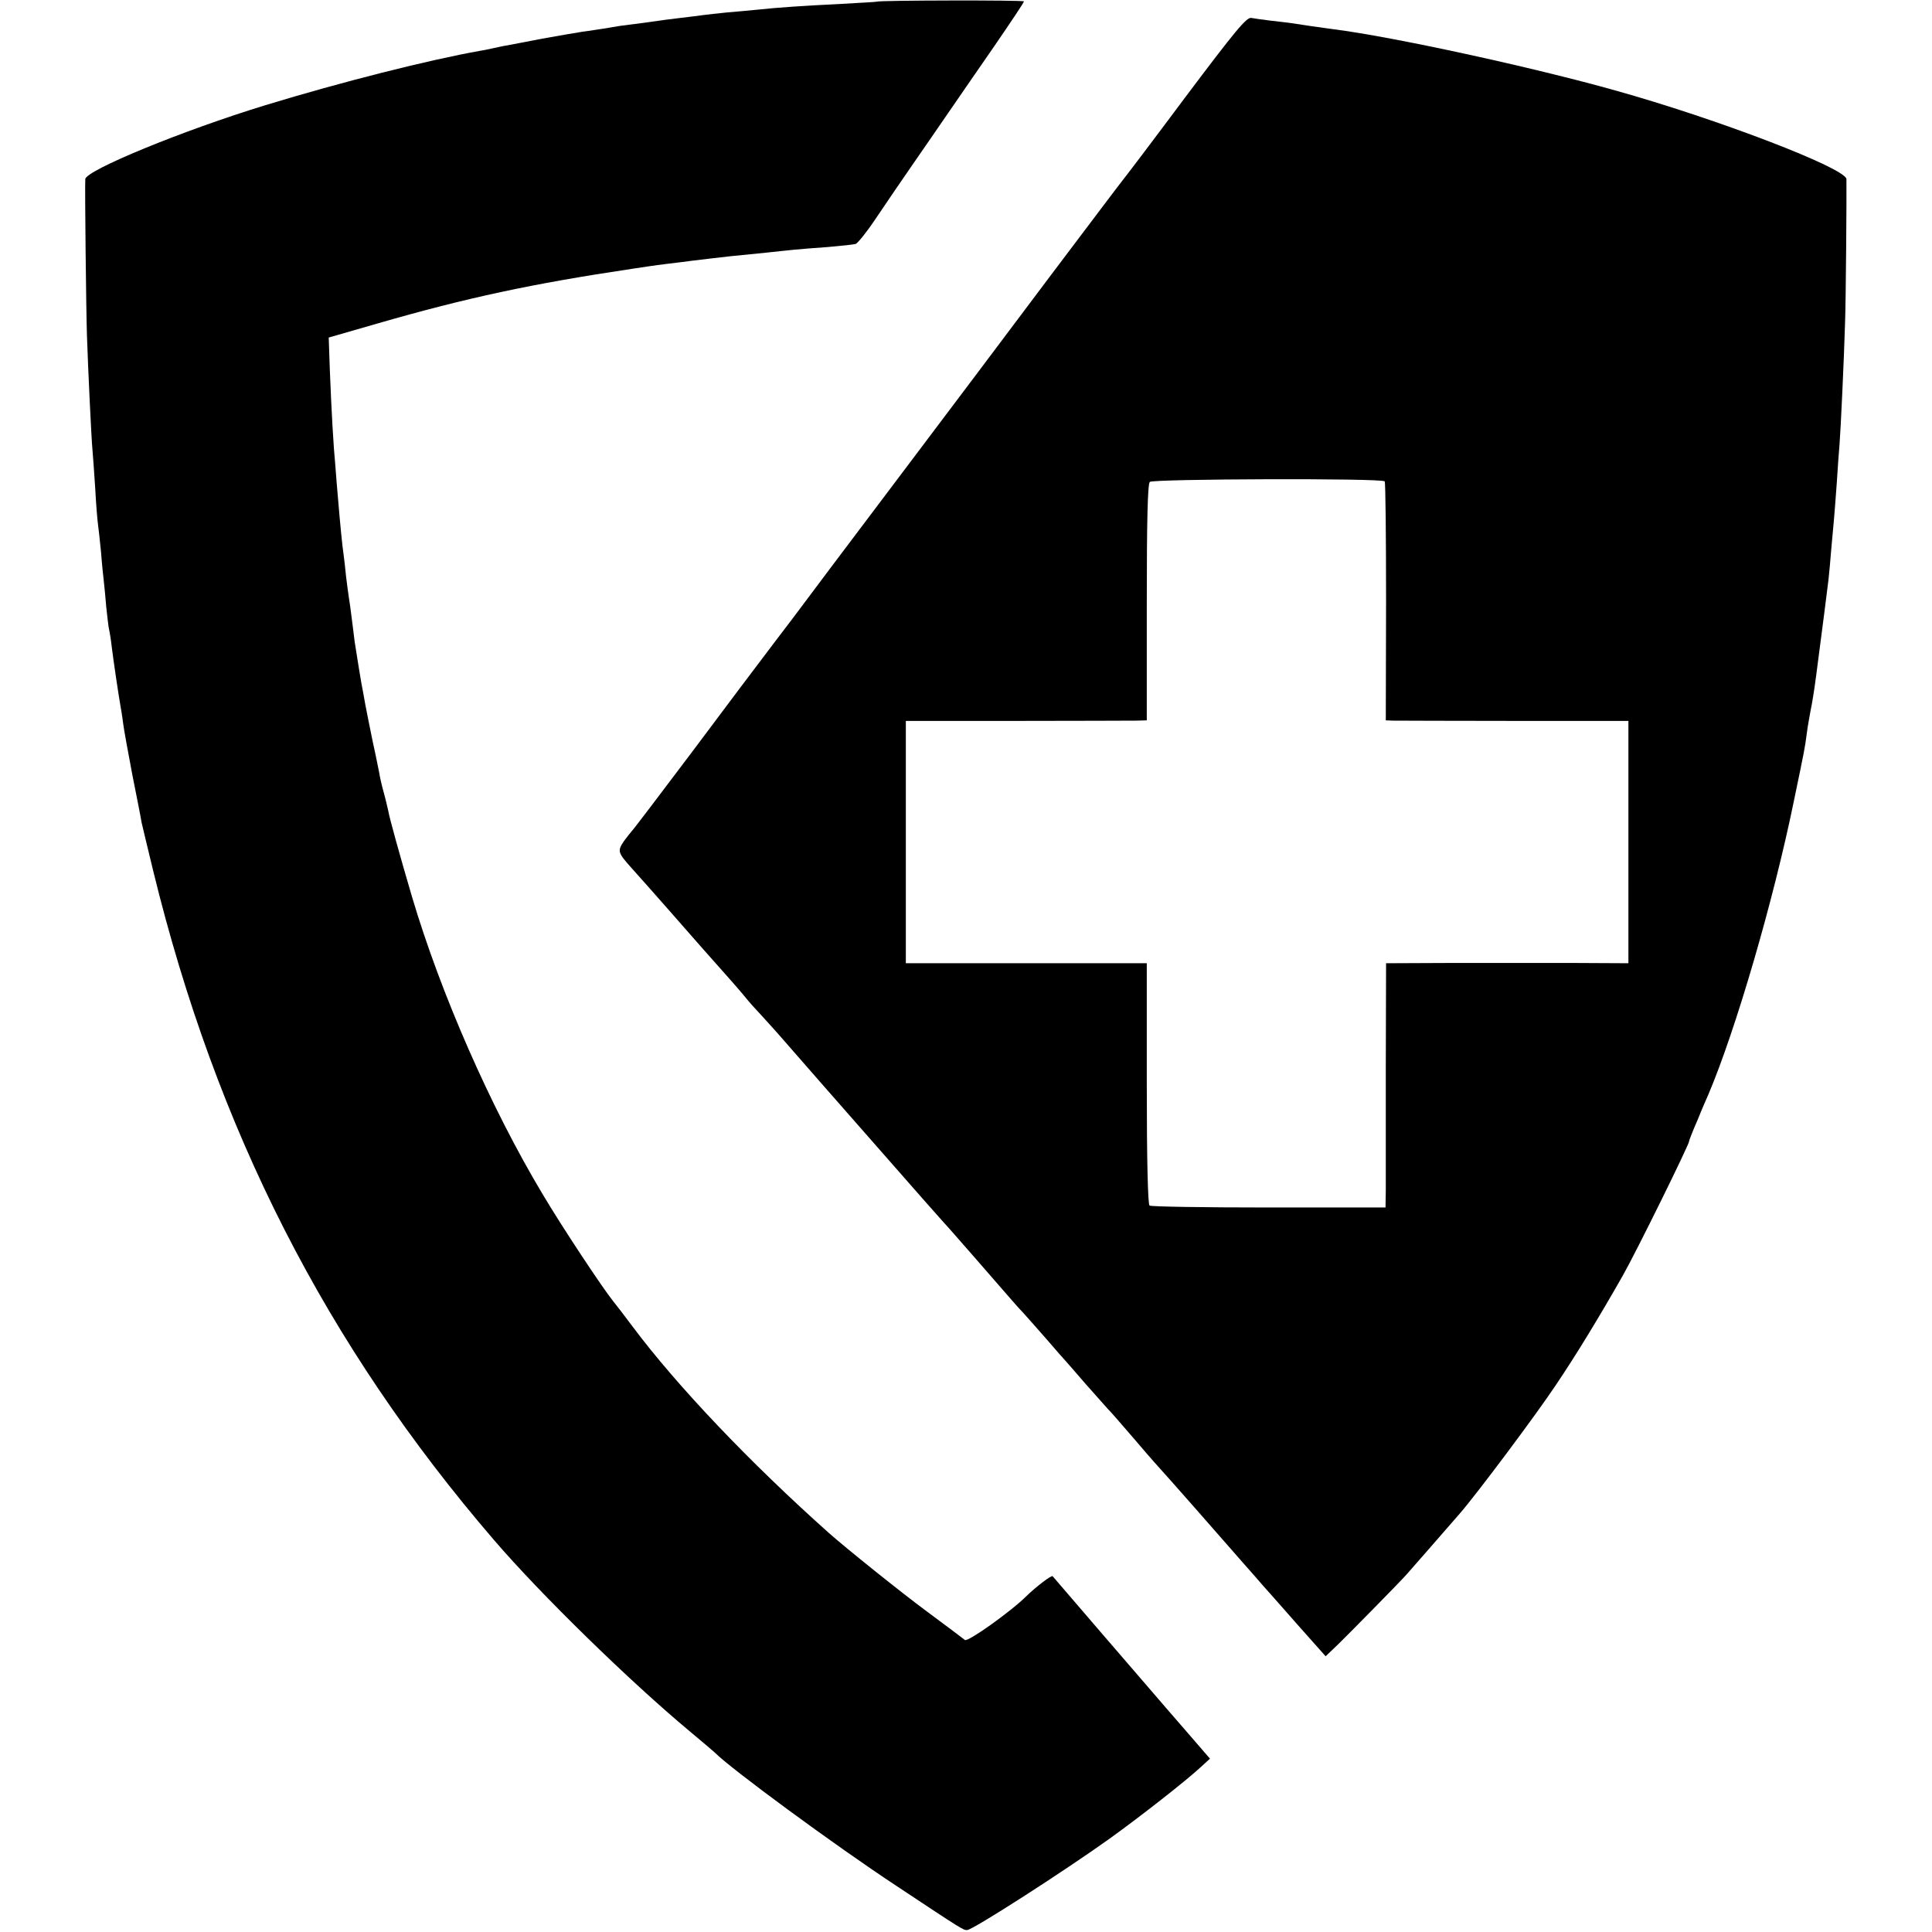
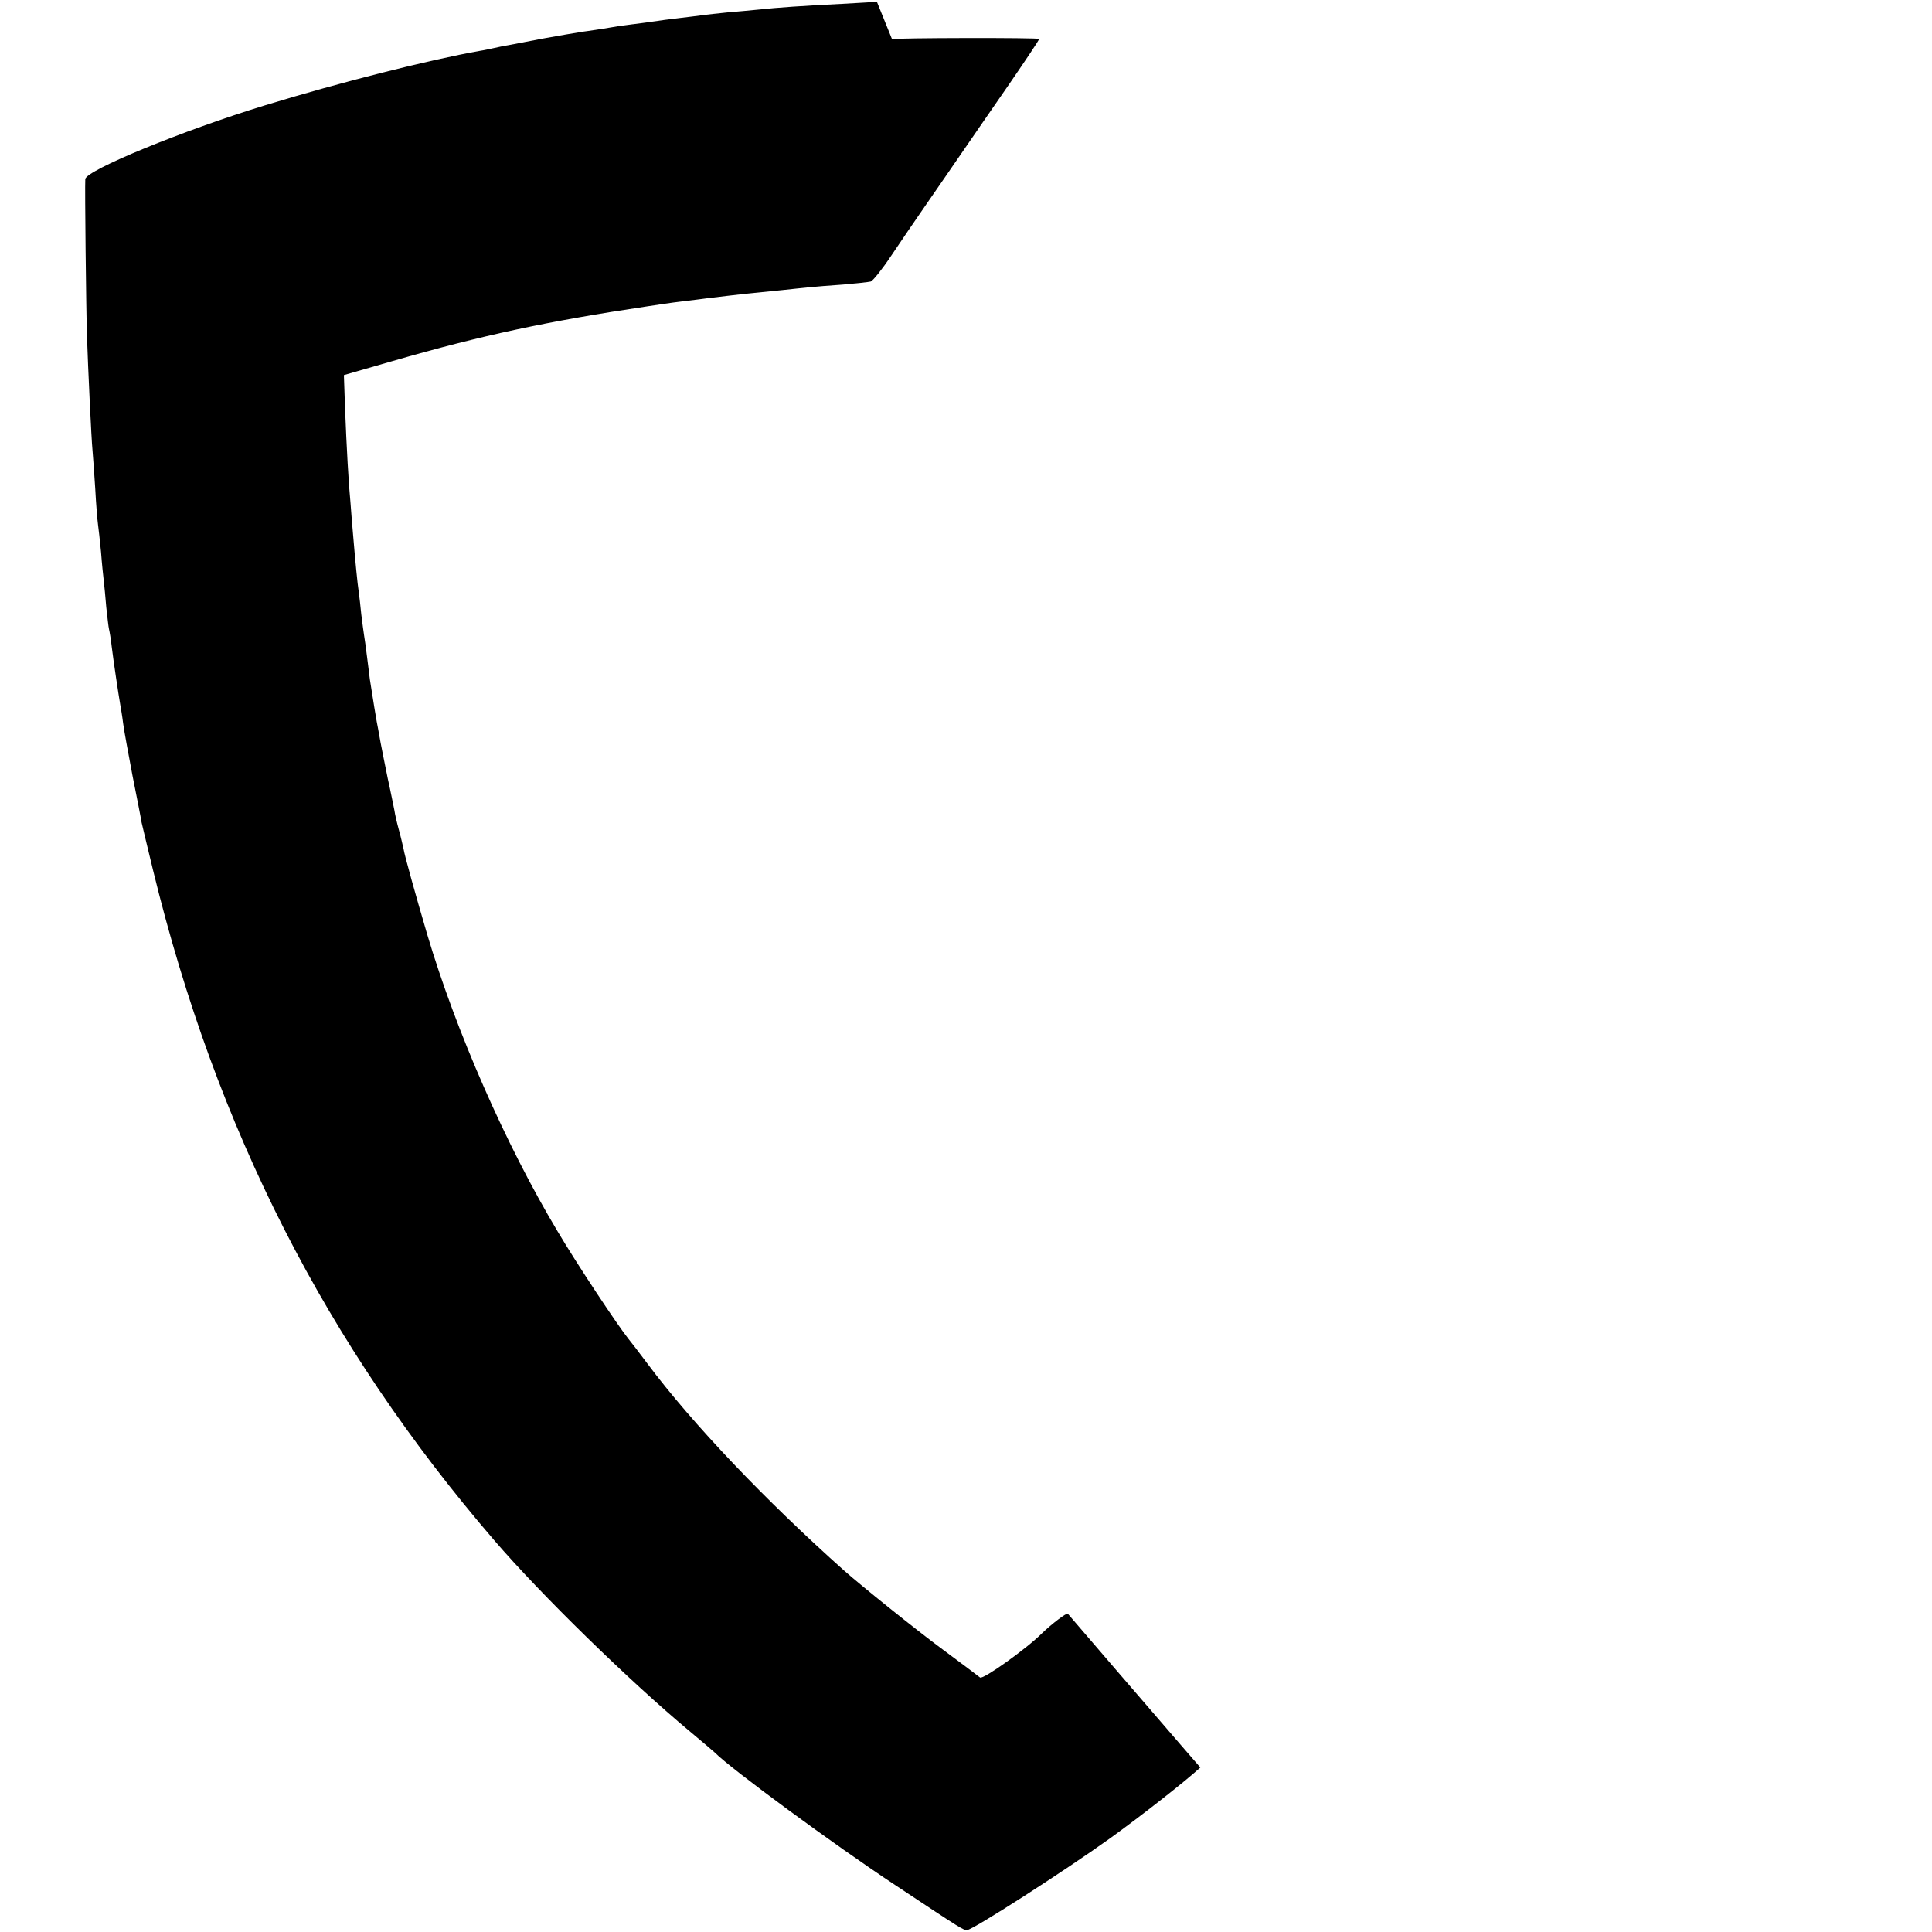
<svg xmlns="http://www.w3.org/2000/svg" version="1.0" width="700pt" height="700pt" viewBox="0 0 700 700" preserveAspectRatio="xMidYMid meet">
  <g transform="translate(0,700) scale(0.1,-0.1)" fill="#000000" stroke="none">
-     <path d="M3177 6994 c-1 -1 -58 -4 -127 -8 -140 -7 -231 -13 -305 -21 -27 -3 -77 -7 -110 -10 -33 -3 -73 -8 -90 -10 -16 -2 -52 -7 -80 -10 -27 -3 -81 -10 -120 -16 -38 -5 -83 -11 -100 -13 -16 -3 -43 -7 -60 -10 -16 -2 -50 -8 -75 -11 -25 -4 -90 -15 -145 -25 -55 -11 -111 -21 -125 -24 -14 -2 -36 -7 -50 -10 -14 -3 -36 -8 -50 -10 -186 -33 -503 -113 -778 -197 -298 -91 -651 -236 -653 -268 -2 -25 3 -477 6 -566 4 -121 16 -375 20 -415 2 -19 6 -82 10 -140 3 -58 8 -116 10 -130 2 -14 7 -59 11 -100 3 -41 8 -88 10 -105 2 -16 6 -59 9 -95 4 -36 8 -72 10 -80 2 -8 7 -37 10 -65 6 -49 24 -170 31 -210 2 -11 7 -40 10 -65 3 -25 19 -110 34 -190 16 -80 31 -156 33 -170 3 -14 22 -92 42 -175 229 -938 626 -1717 1235 -2425 170 -198 492 -512 708 -692 48 -40 89 -75 92 -78 57 -58 435 -336 655 -481 247 -164 245 -162 259 -162 20 0 354 215 516 331 118 85 277 210 329 258 l35 32 -90 104 c-49 56 -101 117 -115 133 -15 17 -102 118 -194 225 -92 107 -169 197 -171 199 -4 5 -60 -38 -94 -71 -56 -56 -213 -168 -224 -160 -6 5 -67 51 -136 102 -100 74 -295 231 -356 285 -285 254 -551 533 -713 750 -29 39 -60 79 -69 90 -38 47 -186 270 -257 390 -188 314 -368 725 -472 1075 -43 146 -82 286 -86 311 -3 13 -10 44 -17 69 -7 25 -14 56 -16 70 -3 14 -13 66 -24 115 -10 50 -22 108 -26 130 -4 22 -8 45 -9 50 -3 10 -24 140 -30 180 -1 11 -6 47 -10 80 -4 33 -9 69 -11 80 -2 11 -6 45 -10 75 -3 30 -7 66 -9 80 -5 32 -13 116 -20 200 -3 36 -8 91 -10 123 -7 71 -14 197 -20 348 l-4 116 177 51 c322 93 560 144 922 198 19 3 46 7 60 9 14 2 48 7 75 10 28 3 64 8 80 10 17 2 50 6 75 9 42 5 66 8 200 21 30 3 73 8 95 10 22 2 78 7 125 10 47 4 92 9 100 11 8 3 41 44 73 92 32 48 91 134 131 192 40 58 99 143 131 190 32 47 107 155 167 242 59 86 108 159 108 163 0 5 -526 4 -533 -1z" />
-     <path d="M4294 6647 c-120 -161 -221 -294 -224 -297 -3 -3 -120 -158 -261 -345 -140 -187 -396 -527 -568 -755 -172 -228 -321 -426 -331 -440 -10 -14 -58 -77 -106 -140 -48 -63 -182 -241 -297 -395 -116 -154 -213 -282 -217 -285 -3 -3 -16 -20 -29 -37 -25 -37 -23 -42 29 -100 19 -21 82 -92 140 -158 58 -66 110 -125 115 -131 92 -103 141 -159 157 -179 10 -13 36 -42 56 -63 20 -22 62 -68 92 -103 45 -52 202 -231 319 -364 133 -152 247 -281 251 -285 7 -6 207 -236 240 -274 14 -16 34 -39 45 -50 11 -12 49 -55 85 -96 35 -41 67 -77 70 -80 3 -3 36 -41 74 -85 39 -44 75 -84 80 -90 6 -5 51 -57 101 -115 49 -58 93 -107 96 -110 3 -3 59 -66 124 -140 65 -74 142 -162 171 -195 29 -33 61 -69 71 -81 10 -11 65 -73 122 -138 l104 -117 45 43 c42 41 226 228 247 252 9 10 108 123 194 222 61 70 275 356 347 464 77 114 161 253 243 397 50 88 241 476 241 488 0 4 14 39 31 78 16 40 34 81 39 92 100 236 236 704 309 1060 41 197 40 193 47 245 3 25 10 63 14 85 5 22 14 78 20 125 6 47 13 99 15 115 5 36 24 186 30 235 2 19 7 69 10 110 4 41 8 91 10 110 2 19 6 78 10 130 3 52 8 115 10 140 4 49 16 302 20 440 3 72 6 472 5 521 -1 39 -467 218 -840 322 -299 84 -804 194 -1018 221 -38 5 -122 17 -152 22 -14 2 -47 6 -75 9 -27 3 -59 8 -71 10 -17 4 -58 -46 -240 -288z m723 -1391 c3 -3 5 -199 5 -436 l-1 -430 27 -1 c15 0 213 -1 440 -1 l412 0 0 -439 0 -439 -202 1 c-112 0 -309 0 -440 0 l-236 -1 -1 -377 c0 -208 0 -407 0 -443 l-1 -65 -422 0 c-233 0 -427 3 -433 7 -6 4 -10 162 -10 442 l0 436 -436 0 -437 0 0 439 0 439 397 0 c218 0 414 1 436 1 l40 1 0 427 c0 290 3 430 11 437 11 11 840 14 851 2z" />
+     <path d="M3177 6994 c-1 -1 -58 -4 -127 -8 -140 -7 -231 -13 -305 -21 -27 -3 -77 -7 -110 -10 -33 -3 -73 -8 -90 -10 -16 -2 -52 -7 -80 -10 -27 -3 -81 -10 -120 -16 -38 -5 -83 -11 -100 -13 -16 -3 -43 -7 -60 -10 -16 -2 -50 -8 -75 -11 -25 -4 -90 -15 -145 -25 -55 -11 -111 -21 -125 -24 -14 -2 -36 -7 -50 -10 -14 -3 -36 -8 -50 -10 -186 -33 -503 -113 -778 -197 -298 -91 -651 -236 -653 -268 -2 -25 3 -477 6 -566 4 -121 16 -375 20 -415 2 -19 6 -82 10 -140 3 -58 8 -116 10 -130 2 -14 7 -59 11 -100 3 -41 8 -88 10 -105 2 -16 6 -59 9 -95 4 -36 8 -72 10 -80 2 -8 7 -37 10 -65 6 -49 24 -170 31 -210 2 -11 7 -40 10 -65 3 -25 19 -110 34 -190 16 -80 31 -156 33 -170 3 -14 22 -92 42 -175 229 -938 626 -1717 1235 -2425 170 -198 492 -512 708 -692 48 -40 89 -75 92 -78 57 -58 435 -336 655 -481 247 -164 245 -162 259 -162 20 0 354 215 516 331 118 85 277 210 329 258 c-49 56 -101 117 -115 133 -15 17 -102 118 -194 225 -92 107 -169 197 -171 199 -4 5 -60 -38 -94 -71 -56 -56 -213 -168 -224 -160 -6 5 -67 51 -136 102 -100 74 -295 231 -356 285 -285 254 -551 533 -713 750 -29 39 -60 79 -69 90 -38 47 -186 270 -257 390 -188 314 -368 725 -472 1075 -43 146 -82 286 -86 311 -3 13 -10 44 -17 69 -7 25 -14 56 -16 70 -3 14 -13 66 -24 115 -10 50 -22 108 -26 130 -4 22 -8 45 -9 50 -3 10 -24 140 -30 180 -1 11 -6 47 -10 80 -4 33 -9 69 -11 80 -2 11 -6 45 -10 75 -3 30 -7 66 -9 80 -5 32 -13 116 -20 200 -3 36 -8 91 -10 123 -7 71 -14 197 -20 348 l-4 116 177 51 c322 93 560 144 922 198 19 3 46 7 60 9 14 2 48 7 75 10 28 3 64 8 80 10 17 2 50 6 75 9 42 5 66 8 200 21 30 3 73 8 95 10 22 2 78 7 125 10 47 4 92 9 100 11 8 3 41 44 73 92 32 48 91 134 131 192 40 58 99 143 131 190 32 47 107 155 167 242 59 86 108 159 108 163 0 5 -526 4 -533 -1z" />
  </g>
</svg>